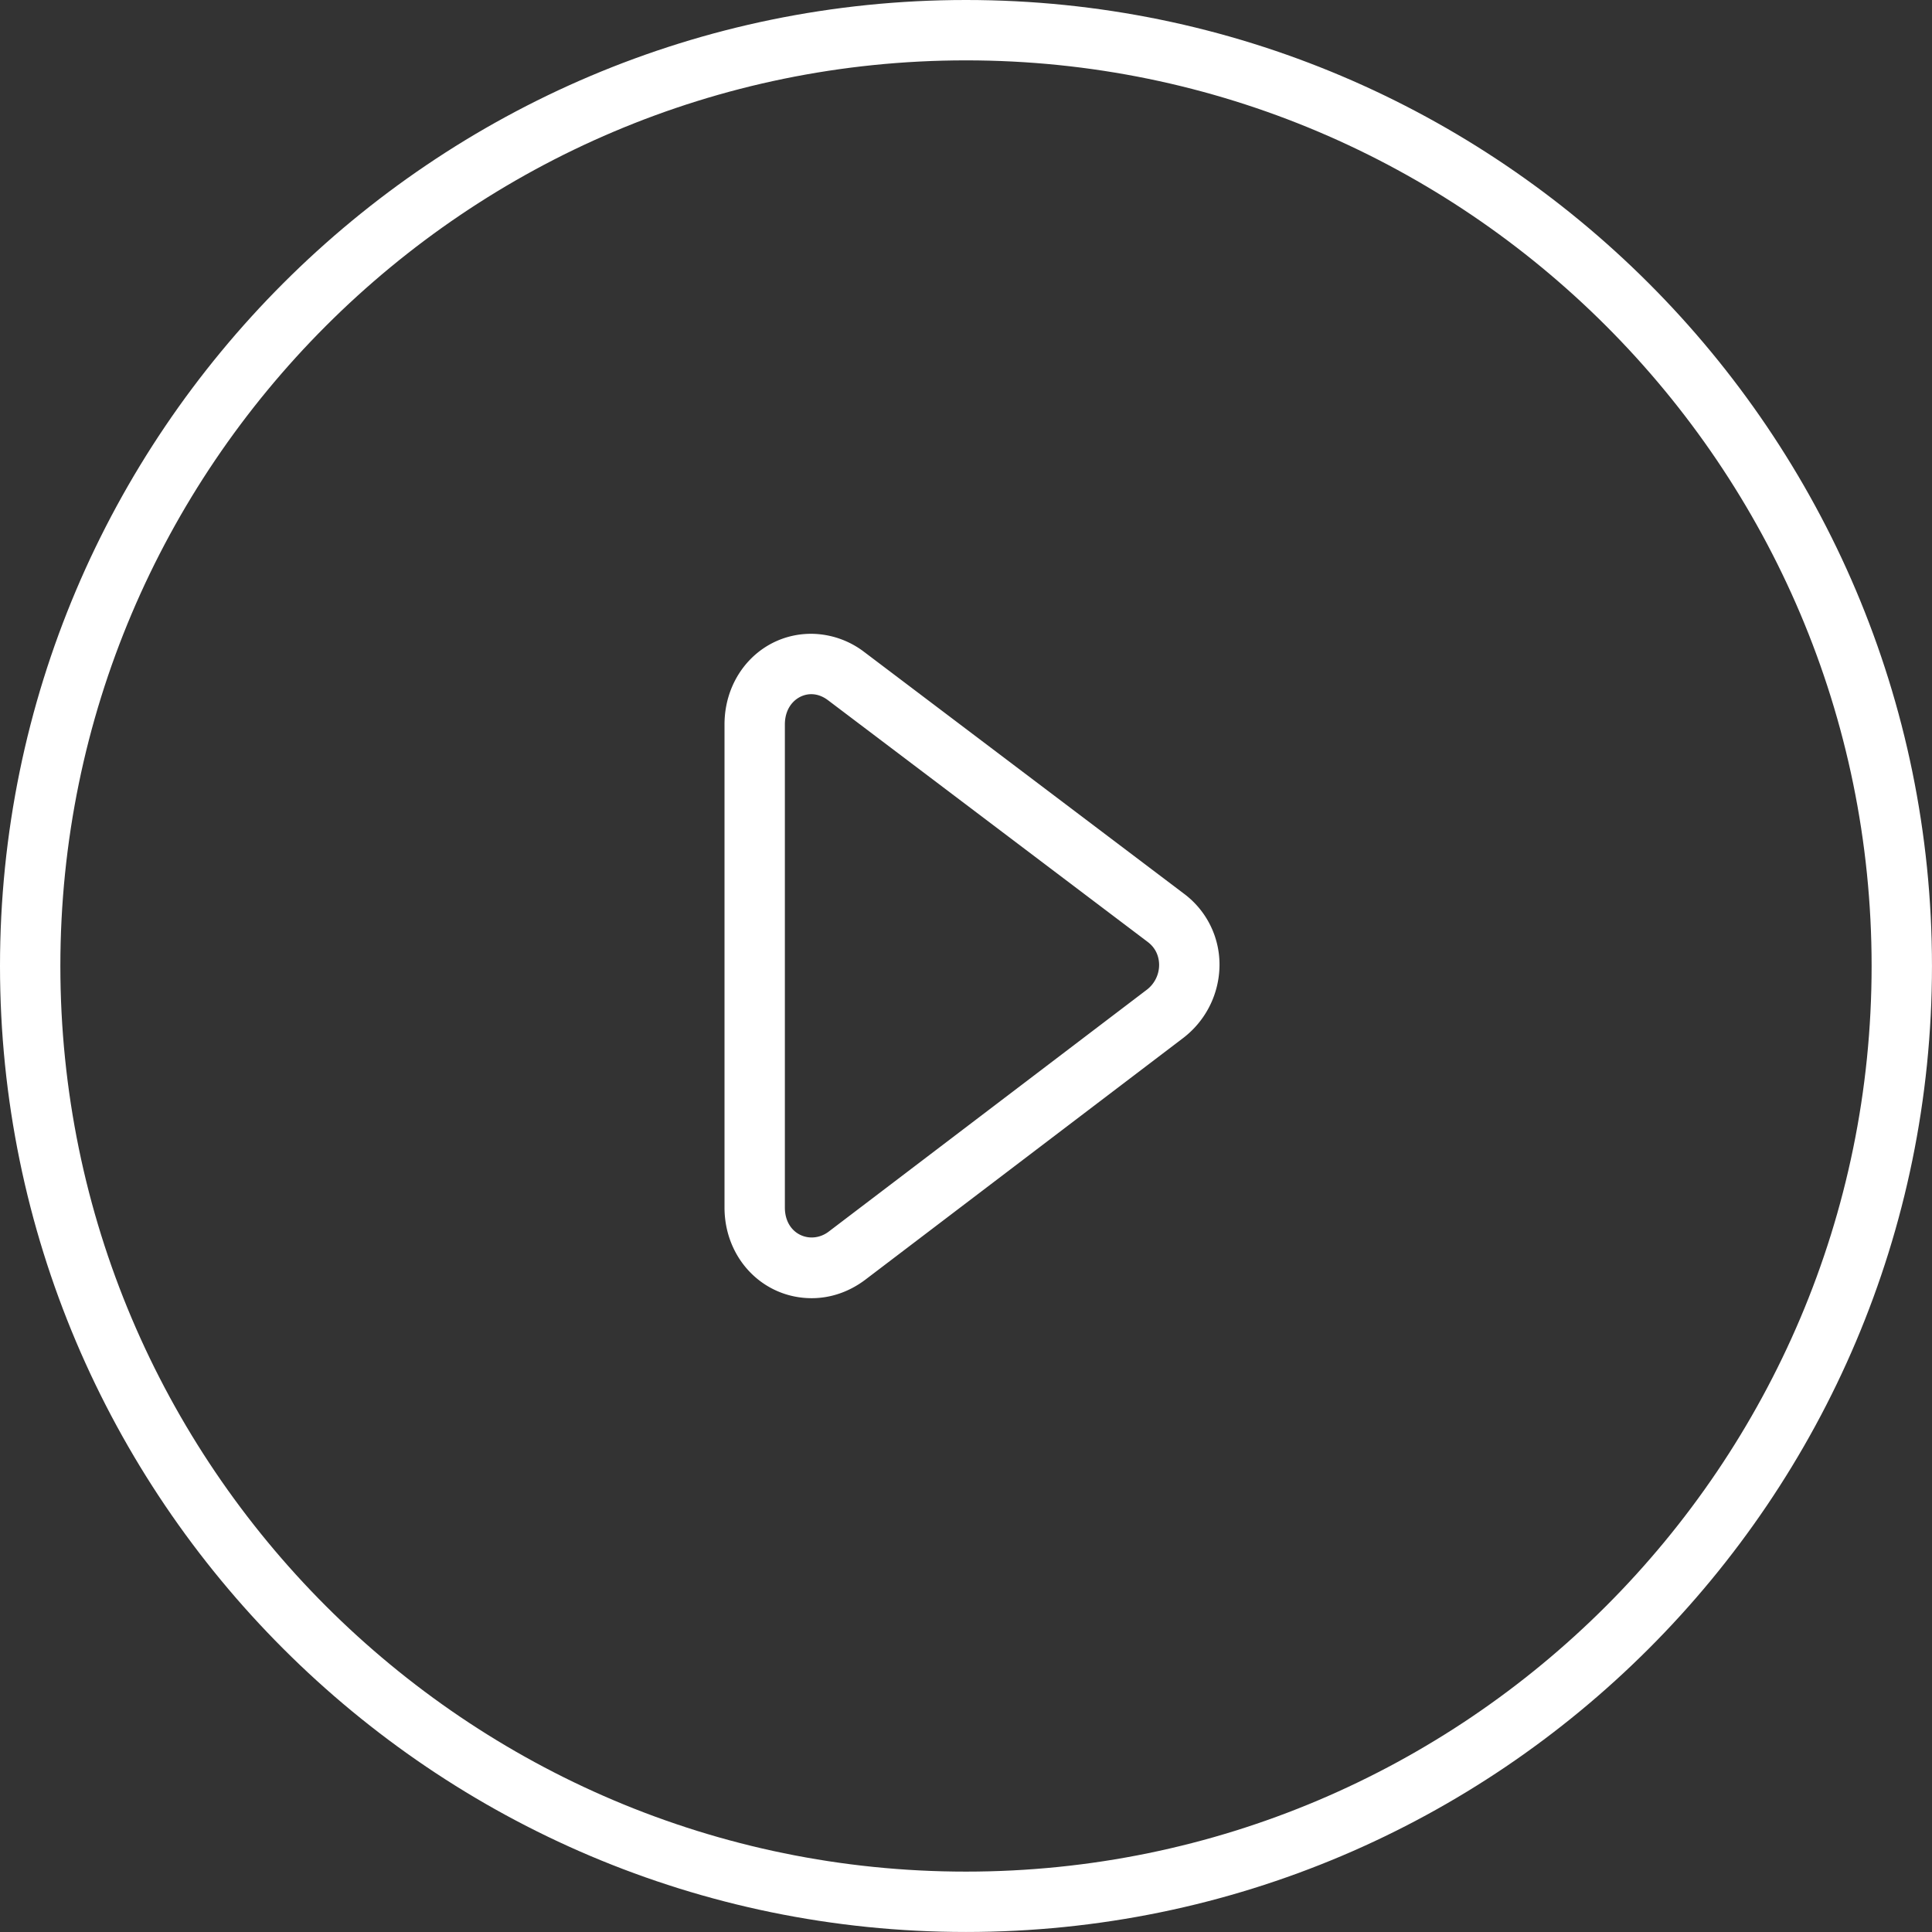
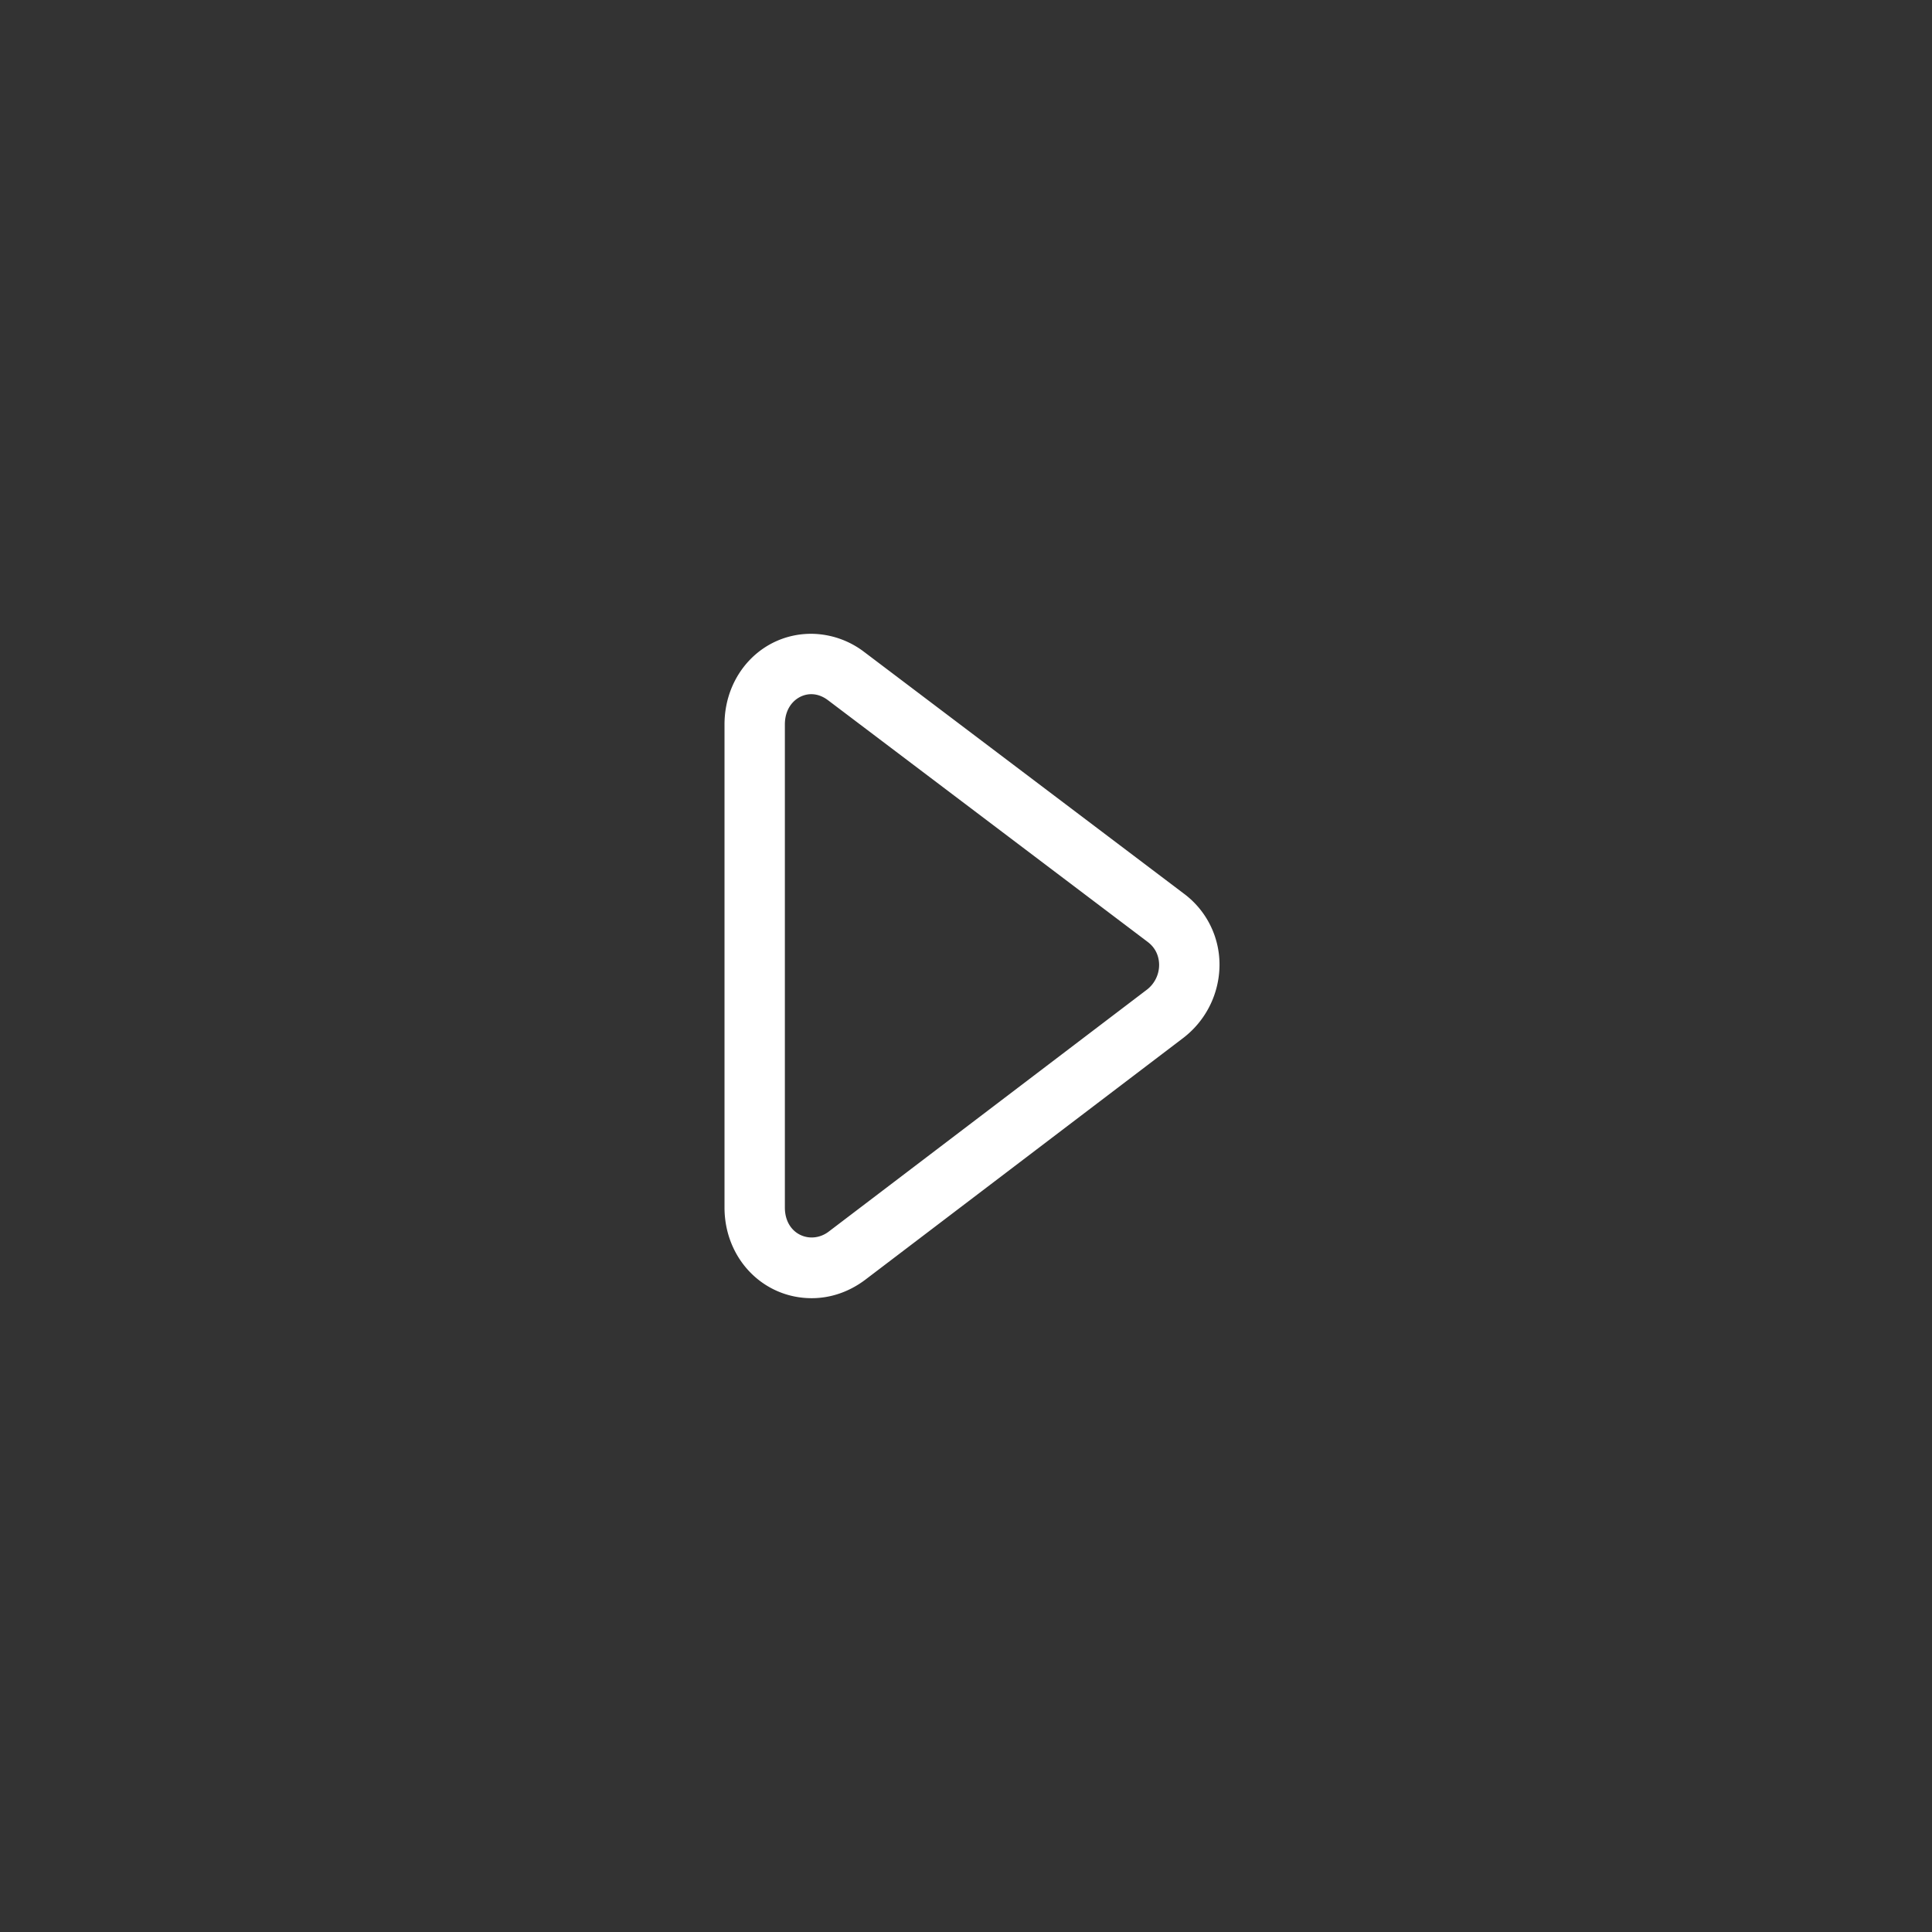
<svg xmlns="http://www.w3.org/2000/svg" width="79.567" height="79.567" viewBox="236.717 1433.717 79.567 79.567">
  <rect x="236.717" y="1433.717" width="79.567" height="79.567" fill="#333333" stroke="none" />
  <g data-name="play-button-svgrepo-com">
-     <path d="M276.5 1433.717c-21.936 0-39.783 17.847-39.783 39.783s17.847 39.783 39.783 39.783 39.783-17.847 39.783-39.783-17.847-39.783-39.783-39.783Zm0 77.08c-20.566 0-37.297-16.731-37.297-37.297 0-20.566 16.731-37.297 37.297-37.297 20.566 0 37.297 16.731 37.297 37.297 0 20.566-16.731 37.297-37.297 37.297Z" fill="#fff" fill-rule="evenodd" data-name="Path 5" />
    <path d="m285.474 1470.521-13.161-9.95a3.636 3.636 0 0 0-2.188-.752c-2.002 0-3.57 1.642-3.57 3.735v19.892c0 2.093 1.578 3.735 3.592 3.735.778 0 1.54-.26 2.2-.756l13.074-9.941a3.81 3.81 0 0 0 1.52-3.029 3.638 3.638 0 0 0-1.467-2.934Zm-1.552 3.976-13.074 9.941c-.728.554-1.807.134-1.807-.992v-19.892c0-.81.56-1.248 1.086-1.248.239 0 .473.084.694.251l13.16 9.95c.411.307.473.727.473.95a1.29 1.29 0 0 1-.532 1.04Z" fill="#fff" fill-rule="evenodd" data-name="Path 6" />
  </g>
</svg>